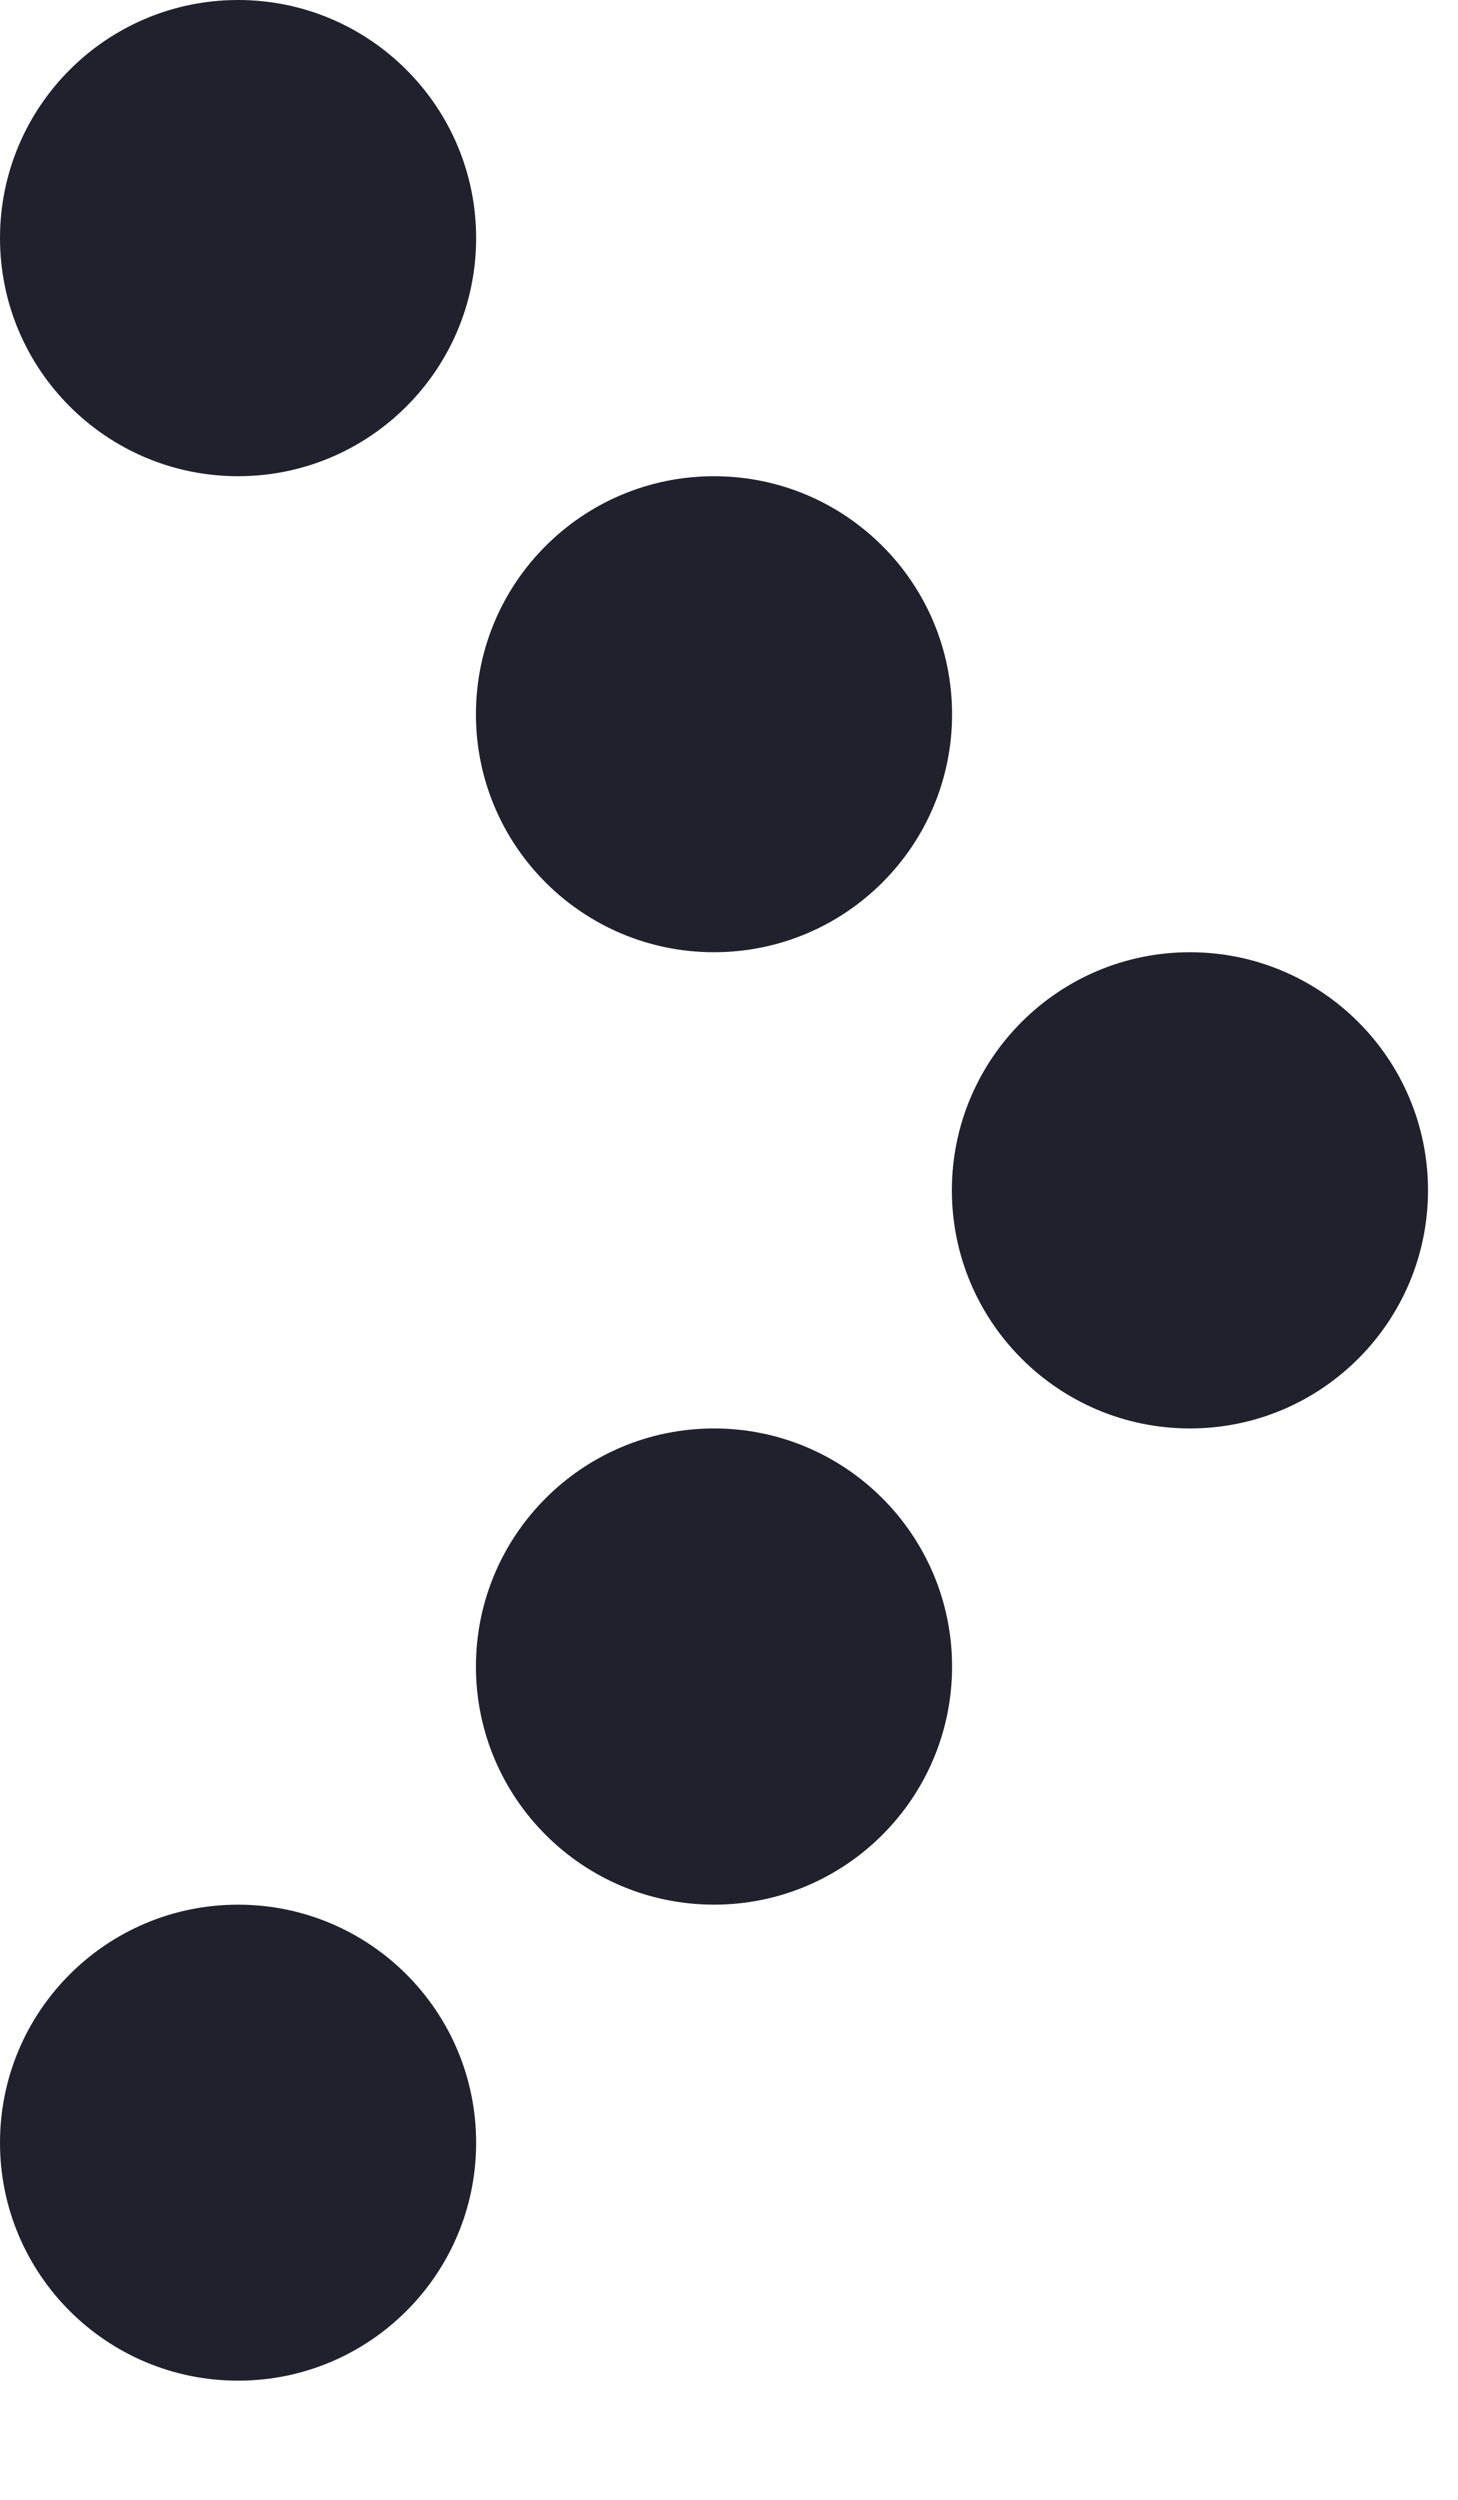
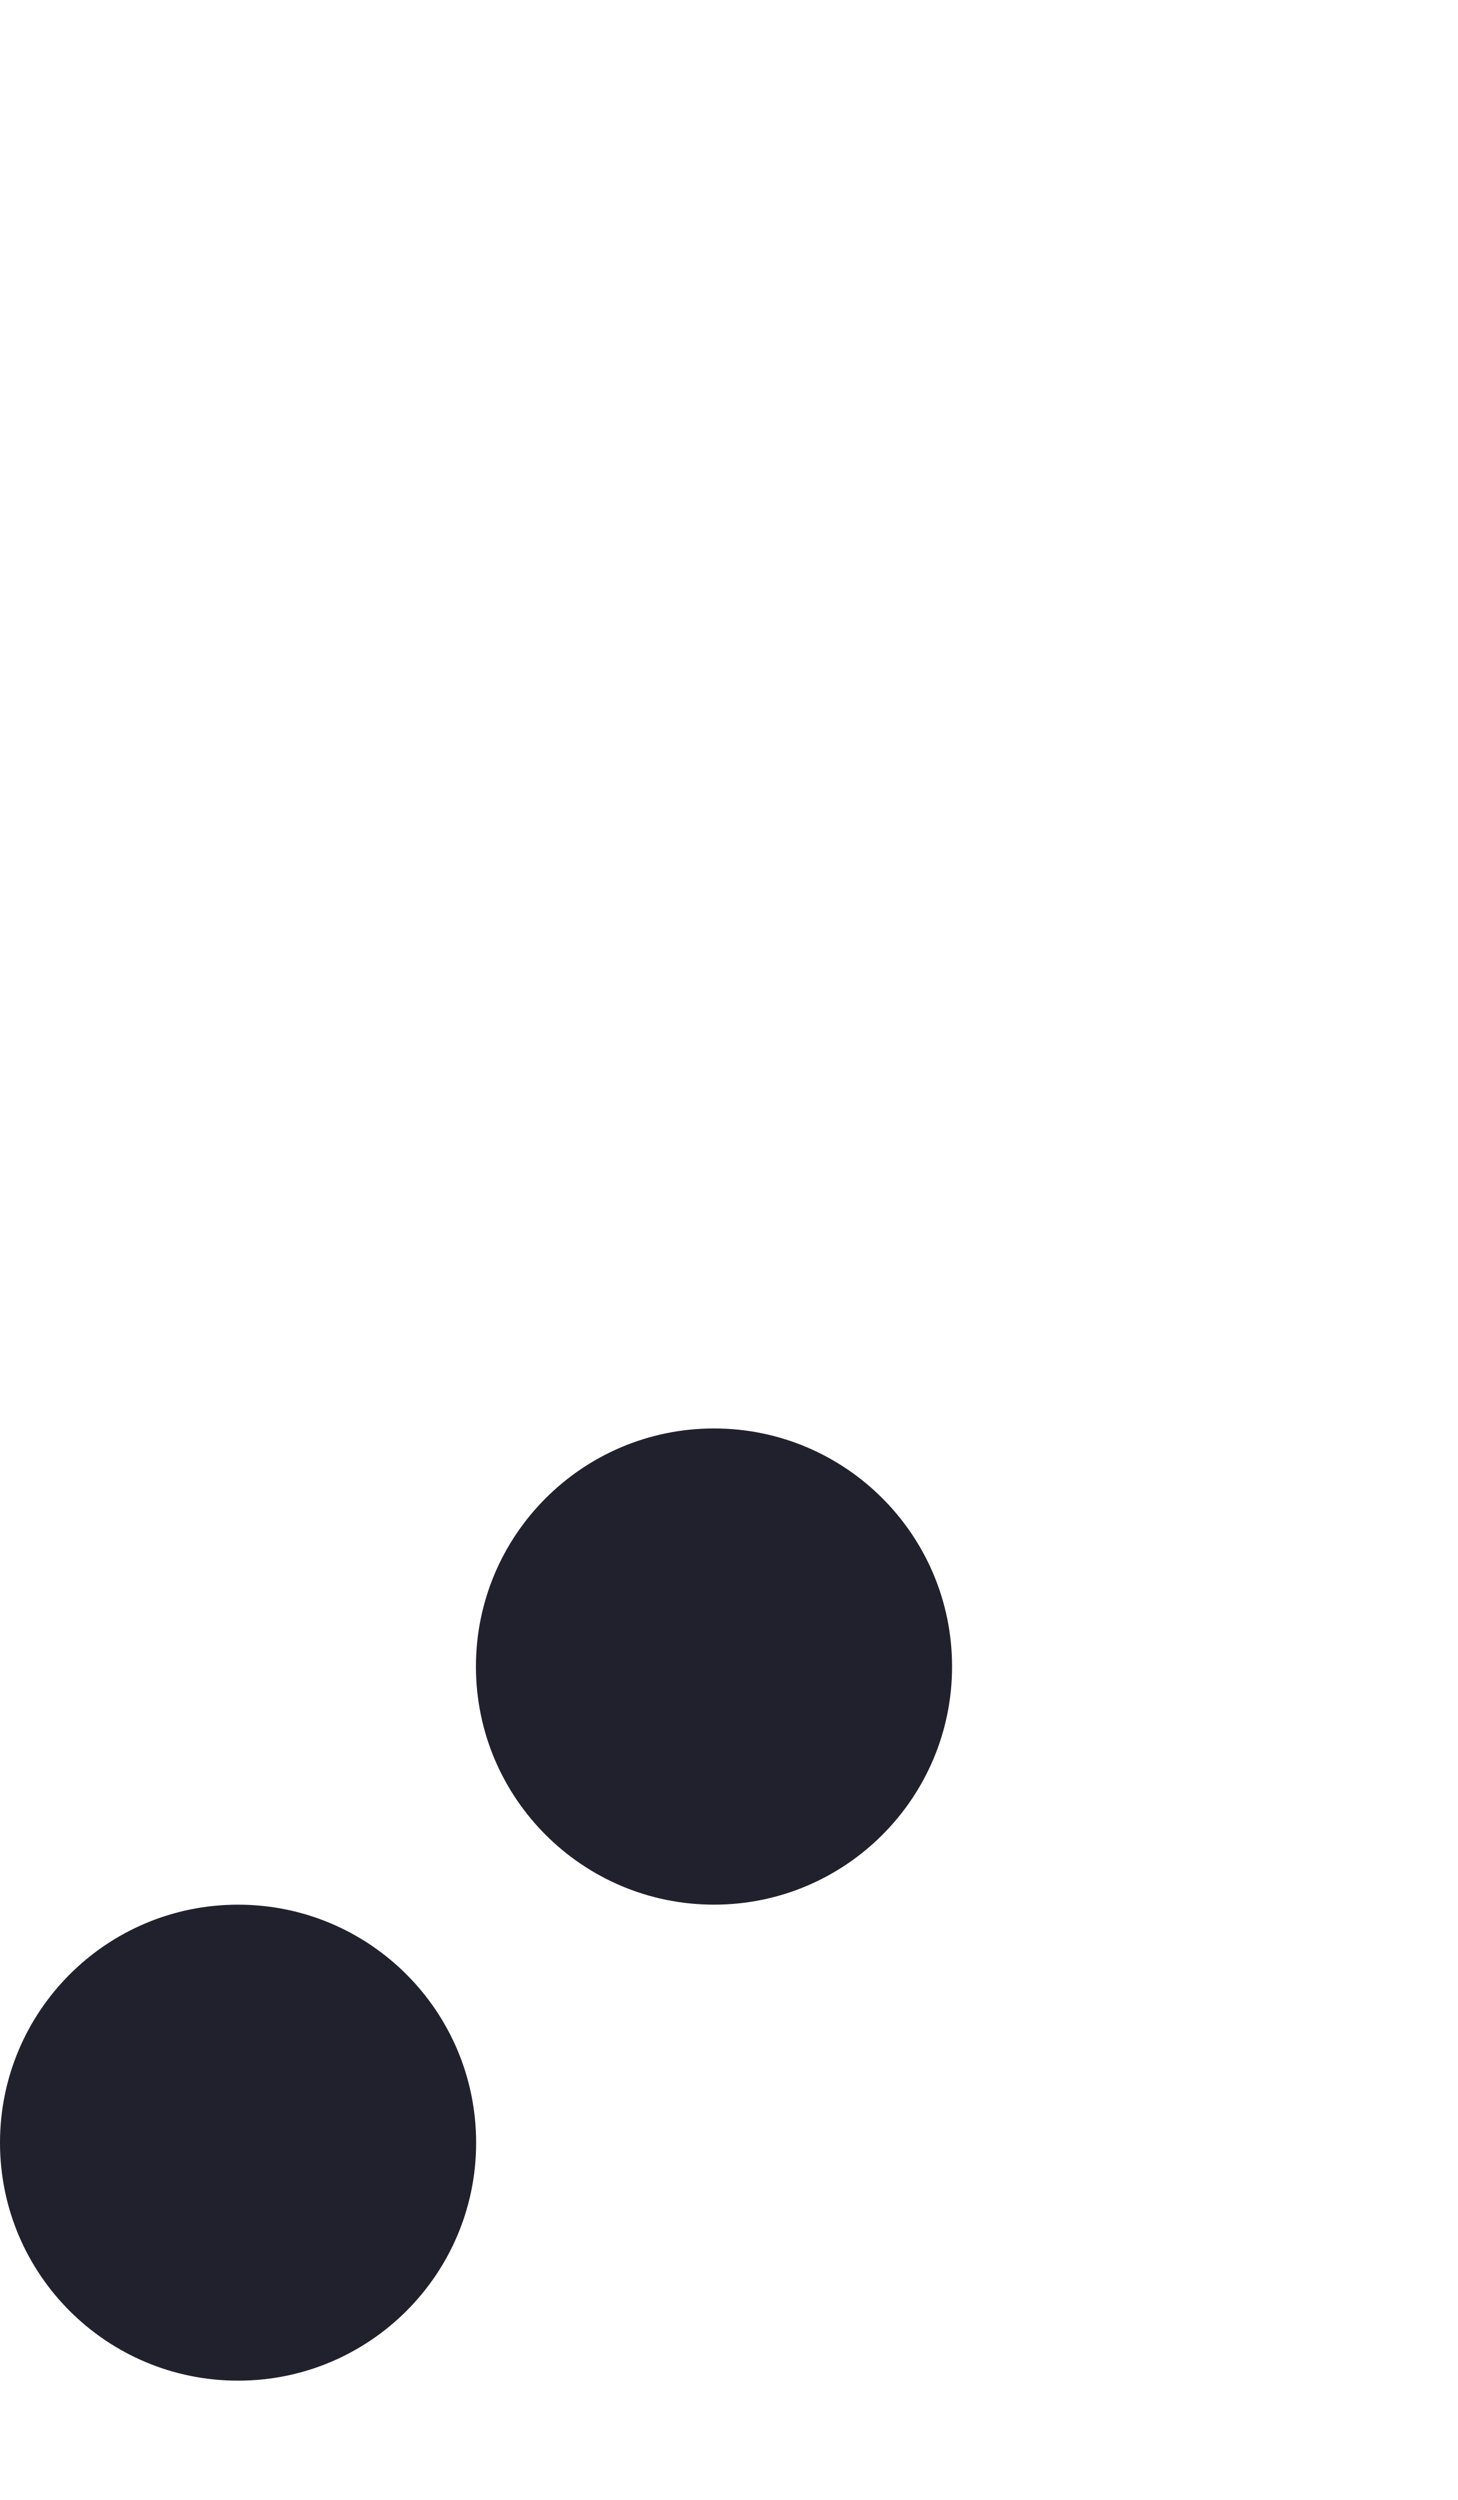
<svg xmlns="http://www.w3.org/2000/svg" width="7" height="12" viewBox="0 0 7 12" fill="none">
  <path d="M1.143 9.143C0.512 9.143 2.7596e-08 9.654 0 10.286C-2.7596e-08 10.917 0.512 11.428 1.143 11.428C1.774 11.428 2.286 10.917 2.286 10.286C2.286 9.654 1.774 9.143 1.143 9.143Z" fill="#21212E" />
  <path d="M3.428 6.857C2.797 6.857 2.285 7.369 2.285 8C2.285 8.631 2.797 9.143 3.428 9.143C4.059 9.143 4.571 8.631 4.571 8C4.571 7.369 4.059 6.857 3.428 6.857Z" fill="#21212E" />
-   <path d="M1.143 0C0.512 -2.75815e-08 5.95392e-07 0.512 5.67796e-07 1.143C5.402e-07 1.774 0.512 2.286 1.143 2.286C1.774 2.286 2.286 1.774 2.286 1.143C2.286 0.512 1.774 2.75815e-08 1.143 0Z" fill="#21212E" />
-   <path d="M3.428 2.286C2.797 2.286 2.285 2.797 2.285 3.429C2.285 4.06 2.797 4.571 3.428 4.571C4.059 4.571 4.571 4.06 4.571 3.429C4.571 2.797 4.059 2.286 3.428 2.286Z" fill="#21212E" />
-   <path d="M5.713 4.571C5.082 4.571 4.57 5.083 4.57 5.714C4.57 6.345 5.082 6.857 5.713 6.857C6.344 6.857 6.856 6.345 6.856 5.714C6.856 5.083 6.344 4.571 5.713 4.571Z" fill="#21212E" />
</svg>